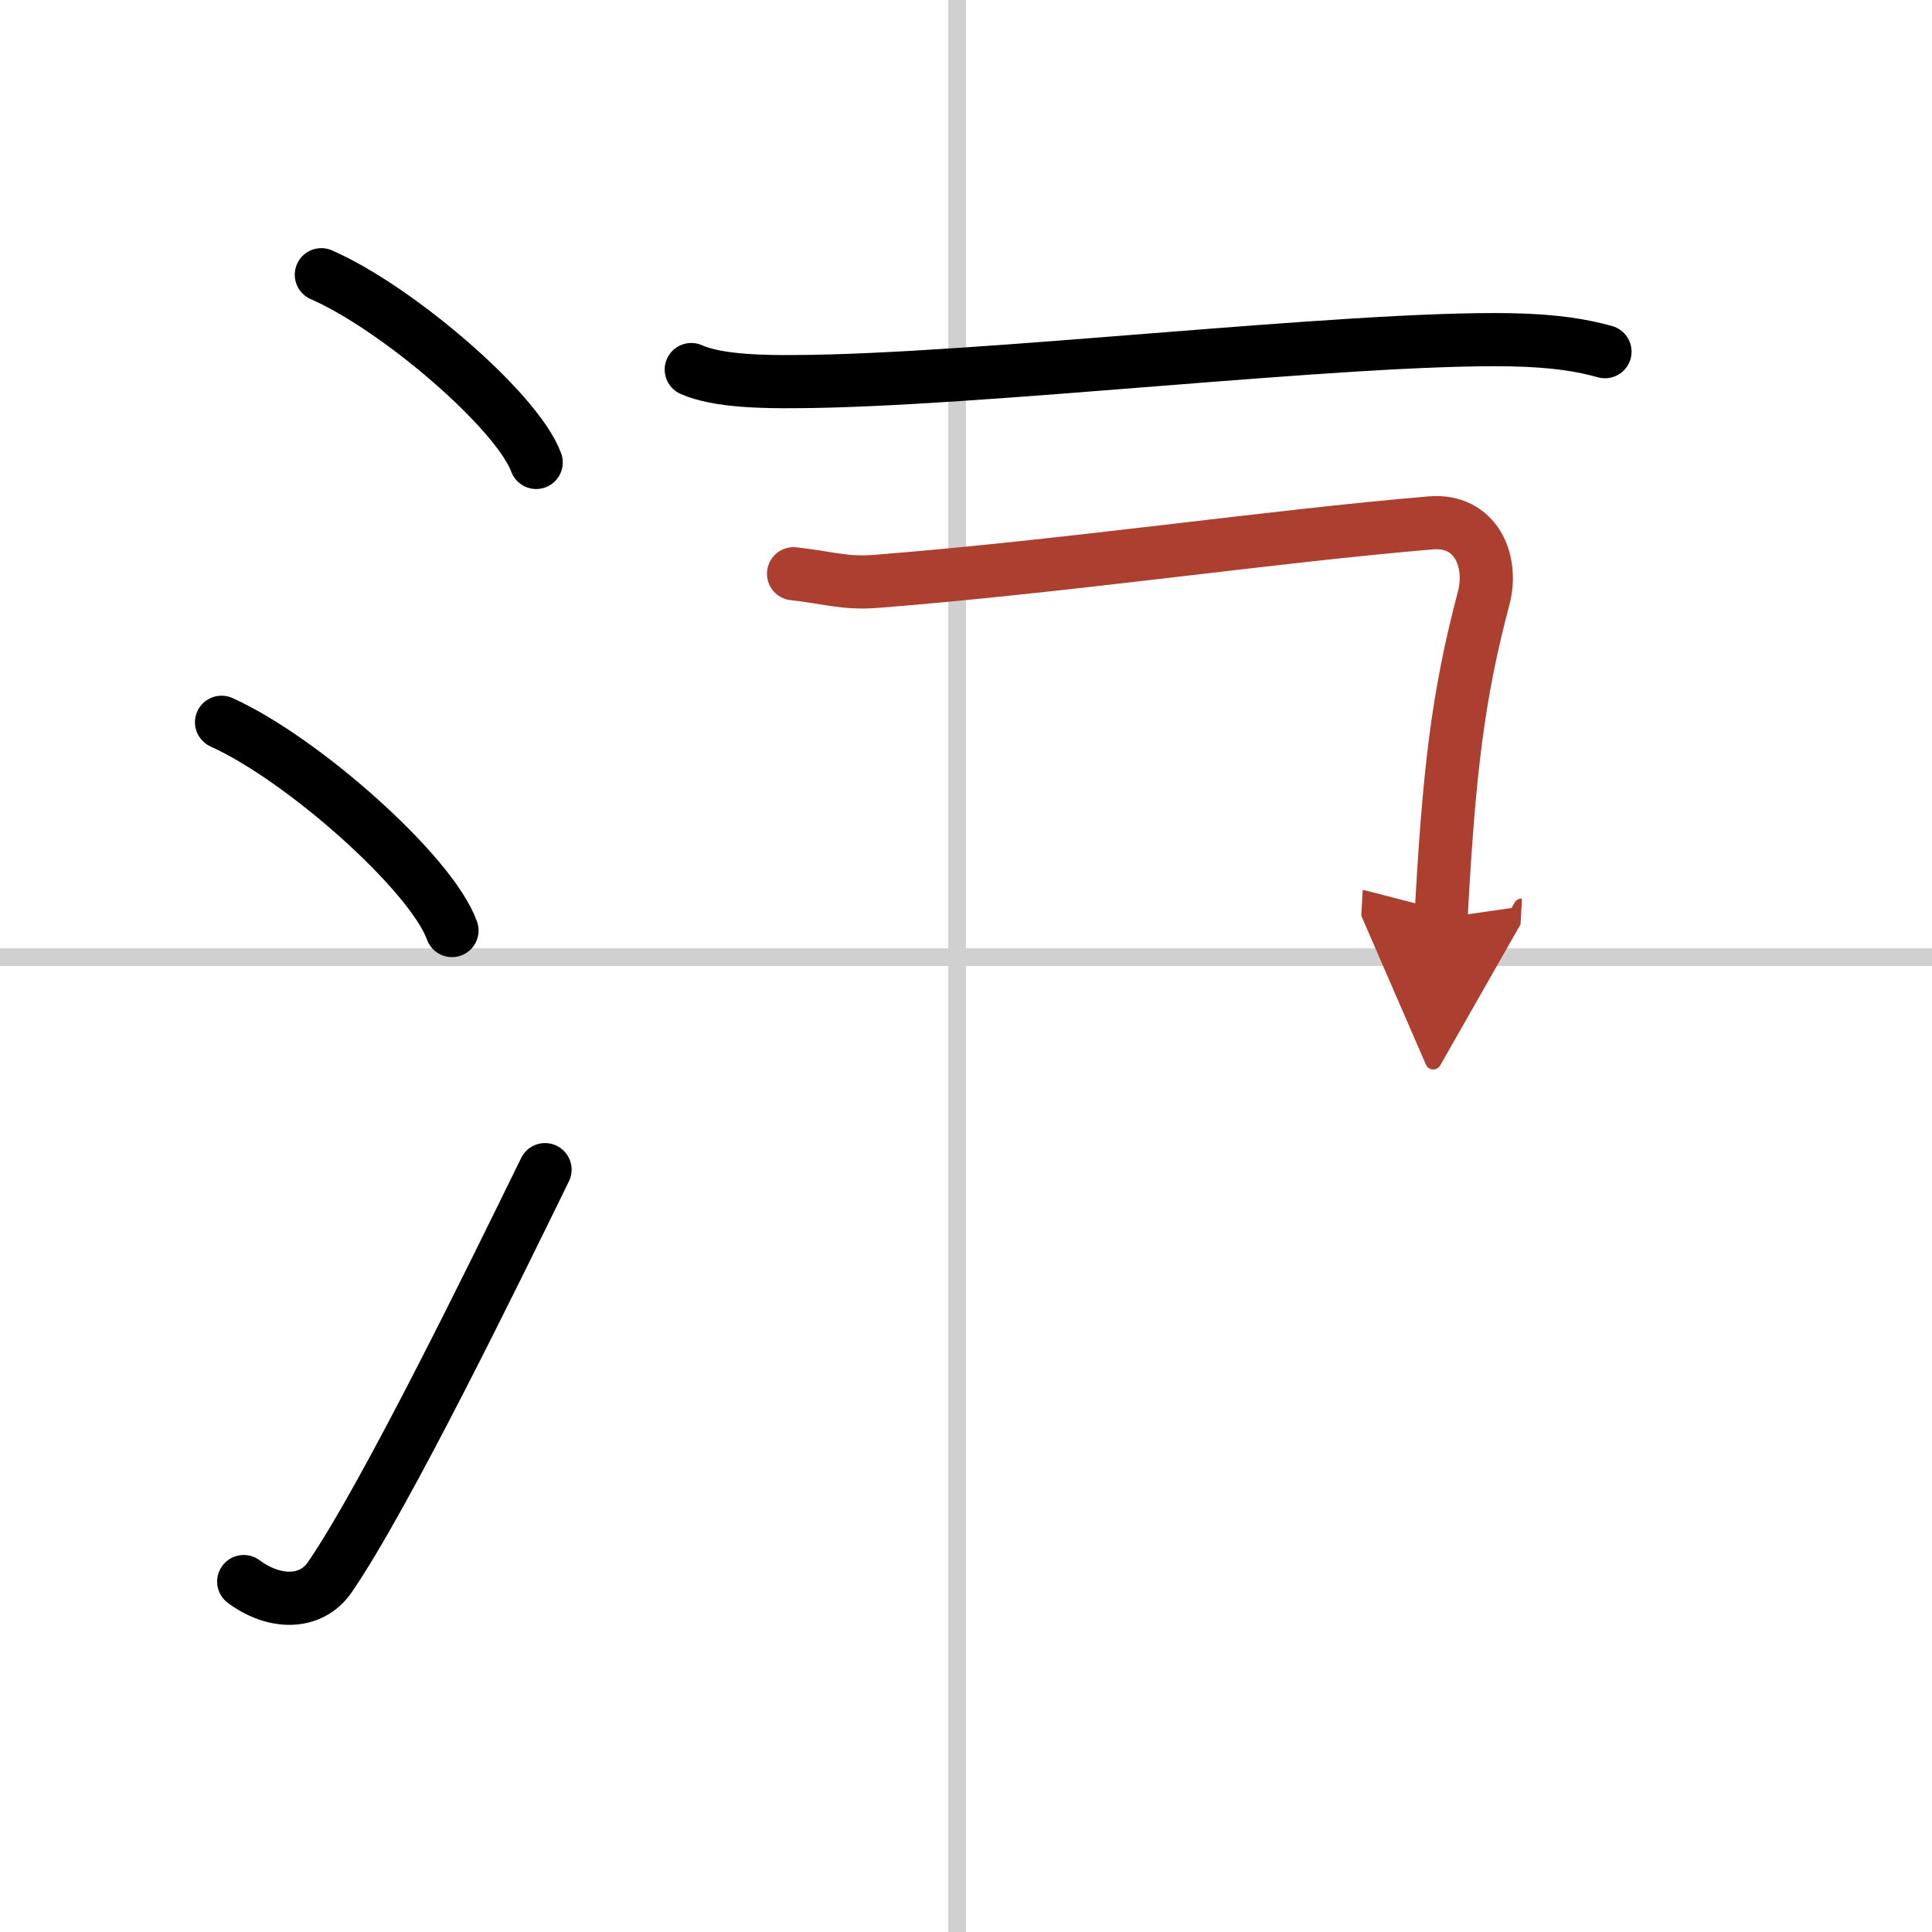
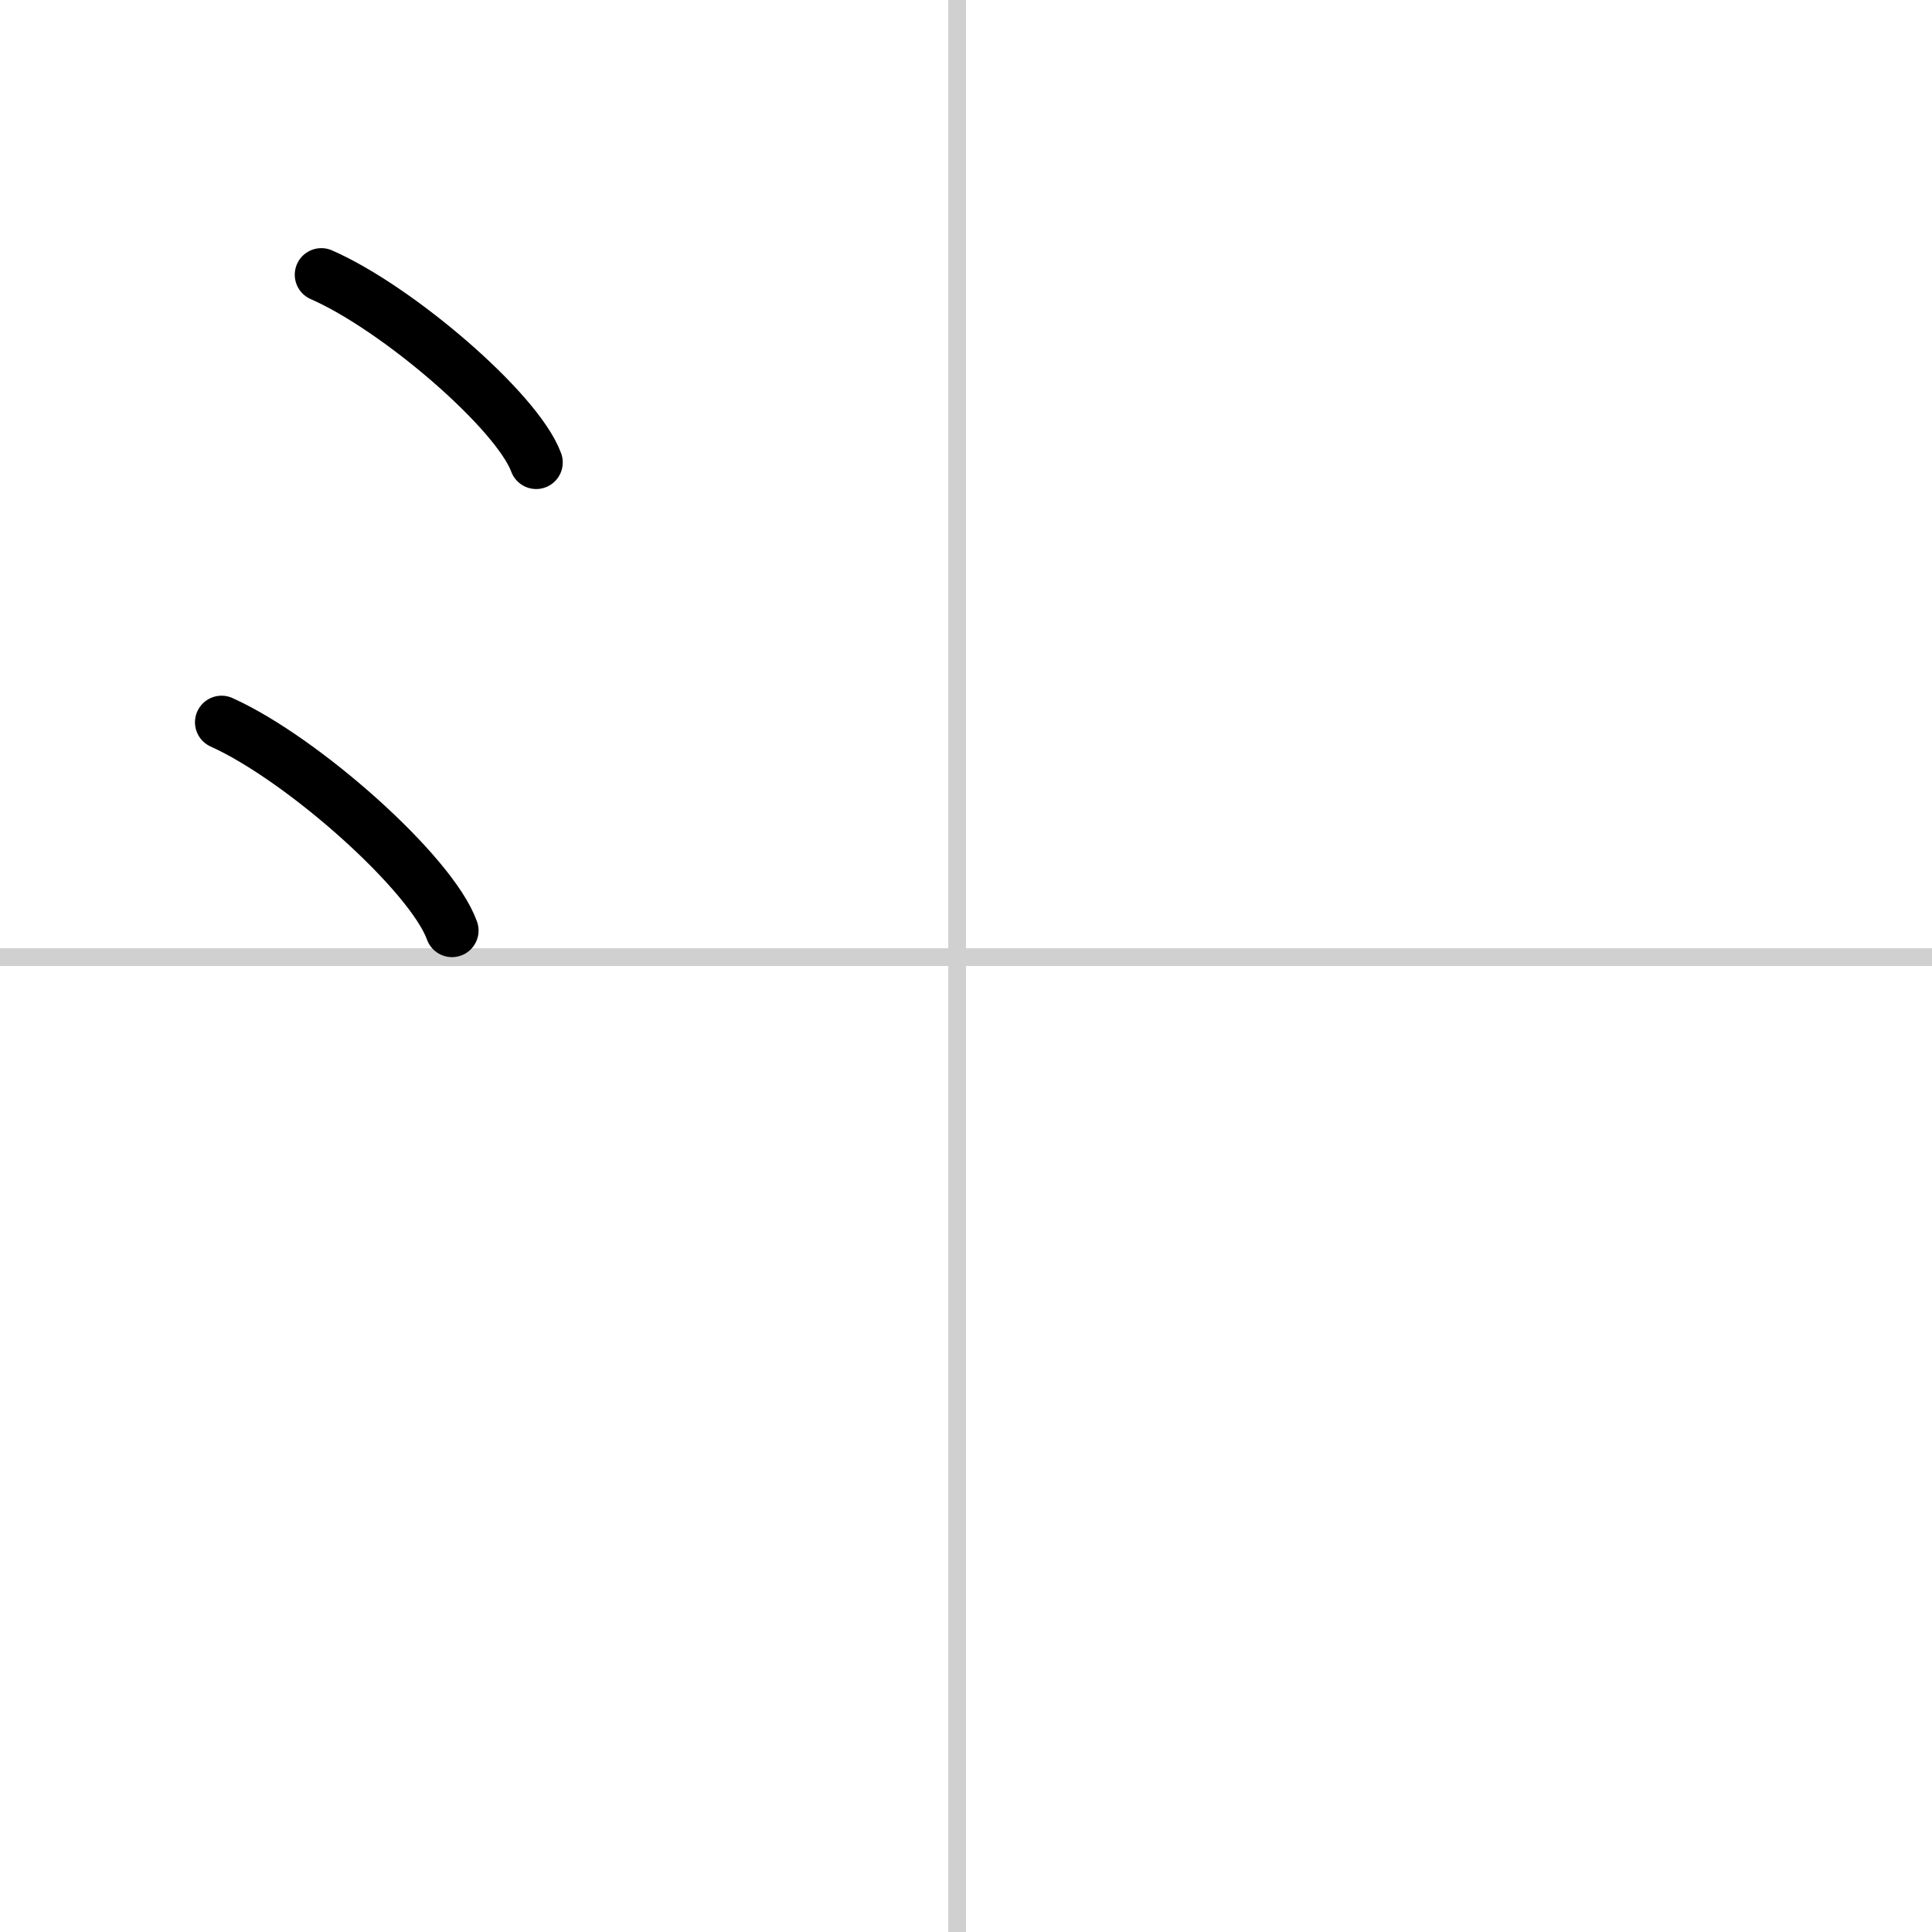
<svg xmlns="http://www.w3.org/2000/svg" width="400" height="400" viewBox="0 0 109 109">
  <defs>
    <marker id="a" markerWidth="4" orient="auto" refX="1" refY="5" viewBox="0 0 10 10">
      <polyline points="0 0 10 5 0 10 1 5" fill="#ad3f31" stroke="#ad3f31" />
    </marker>
  </defs>
  <g fill="none" stroke="#000" stroke-linecap="round" stroke-linejoin="round" stroke-width="3">
-     <rect width="100%" height="100%" fill="#fff" stroke="#fff" />
    <line x1="54" x2="54" y2="109" stroke="#d0d0d0" stroke-width="1" />
    <line x2="109" y1="54" y2="54" stroke="#d0d0d0" stroke-width="1" />
    <path d="m18.13 15.5c4.28 1.87 11.05 7.68 12.12 10.59" />
    <path d="m12.5 40.75c4.59 2.07 11.85 8.53 13 11.75" />
-     <path d="m13.75 89.23c1.71 1.27 3.78 1.32 4.86-0.25 3.14-4.57 9.29-17.16 12.14-22.99" />
-     <path d="M39,20.85c1.51,0.68,4.28,0.69,5.8,0.68C55.08,21.5,76,19,85.25,19.17c2.52,0.05,4.04,0.32,5.3,0.67" />
-     <path d="m44.77 32.37c1.94 0.21 2.87 0.57 4.66 0.43 10.87-0.86 22.33-2.55 31.3-3.3 2.52-0.21 3.53 2.13 2.98 4.23-1.46 5.52-1.96 9.77-2.41 18.07" marker-end="url(#a)" stroke="#ad3f31" />
  </g>
</svg>